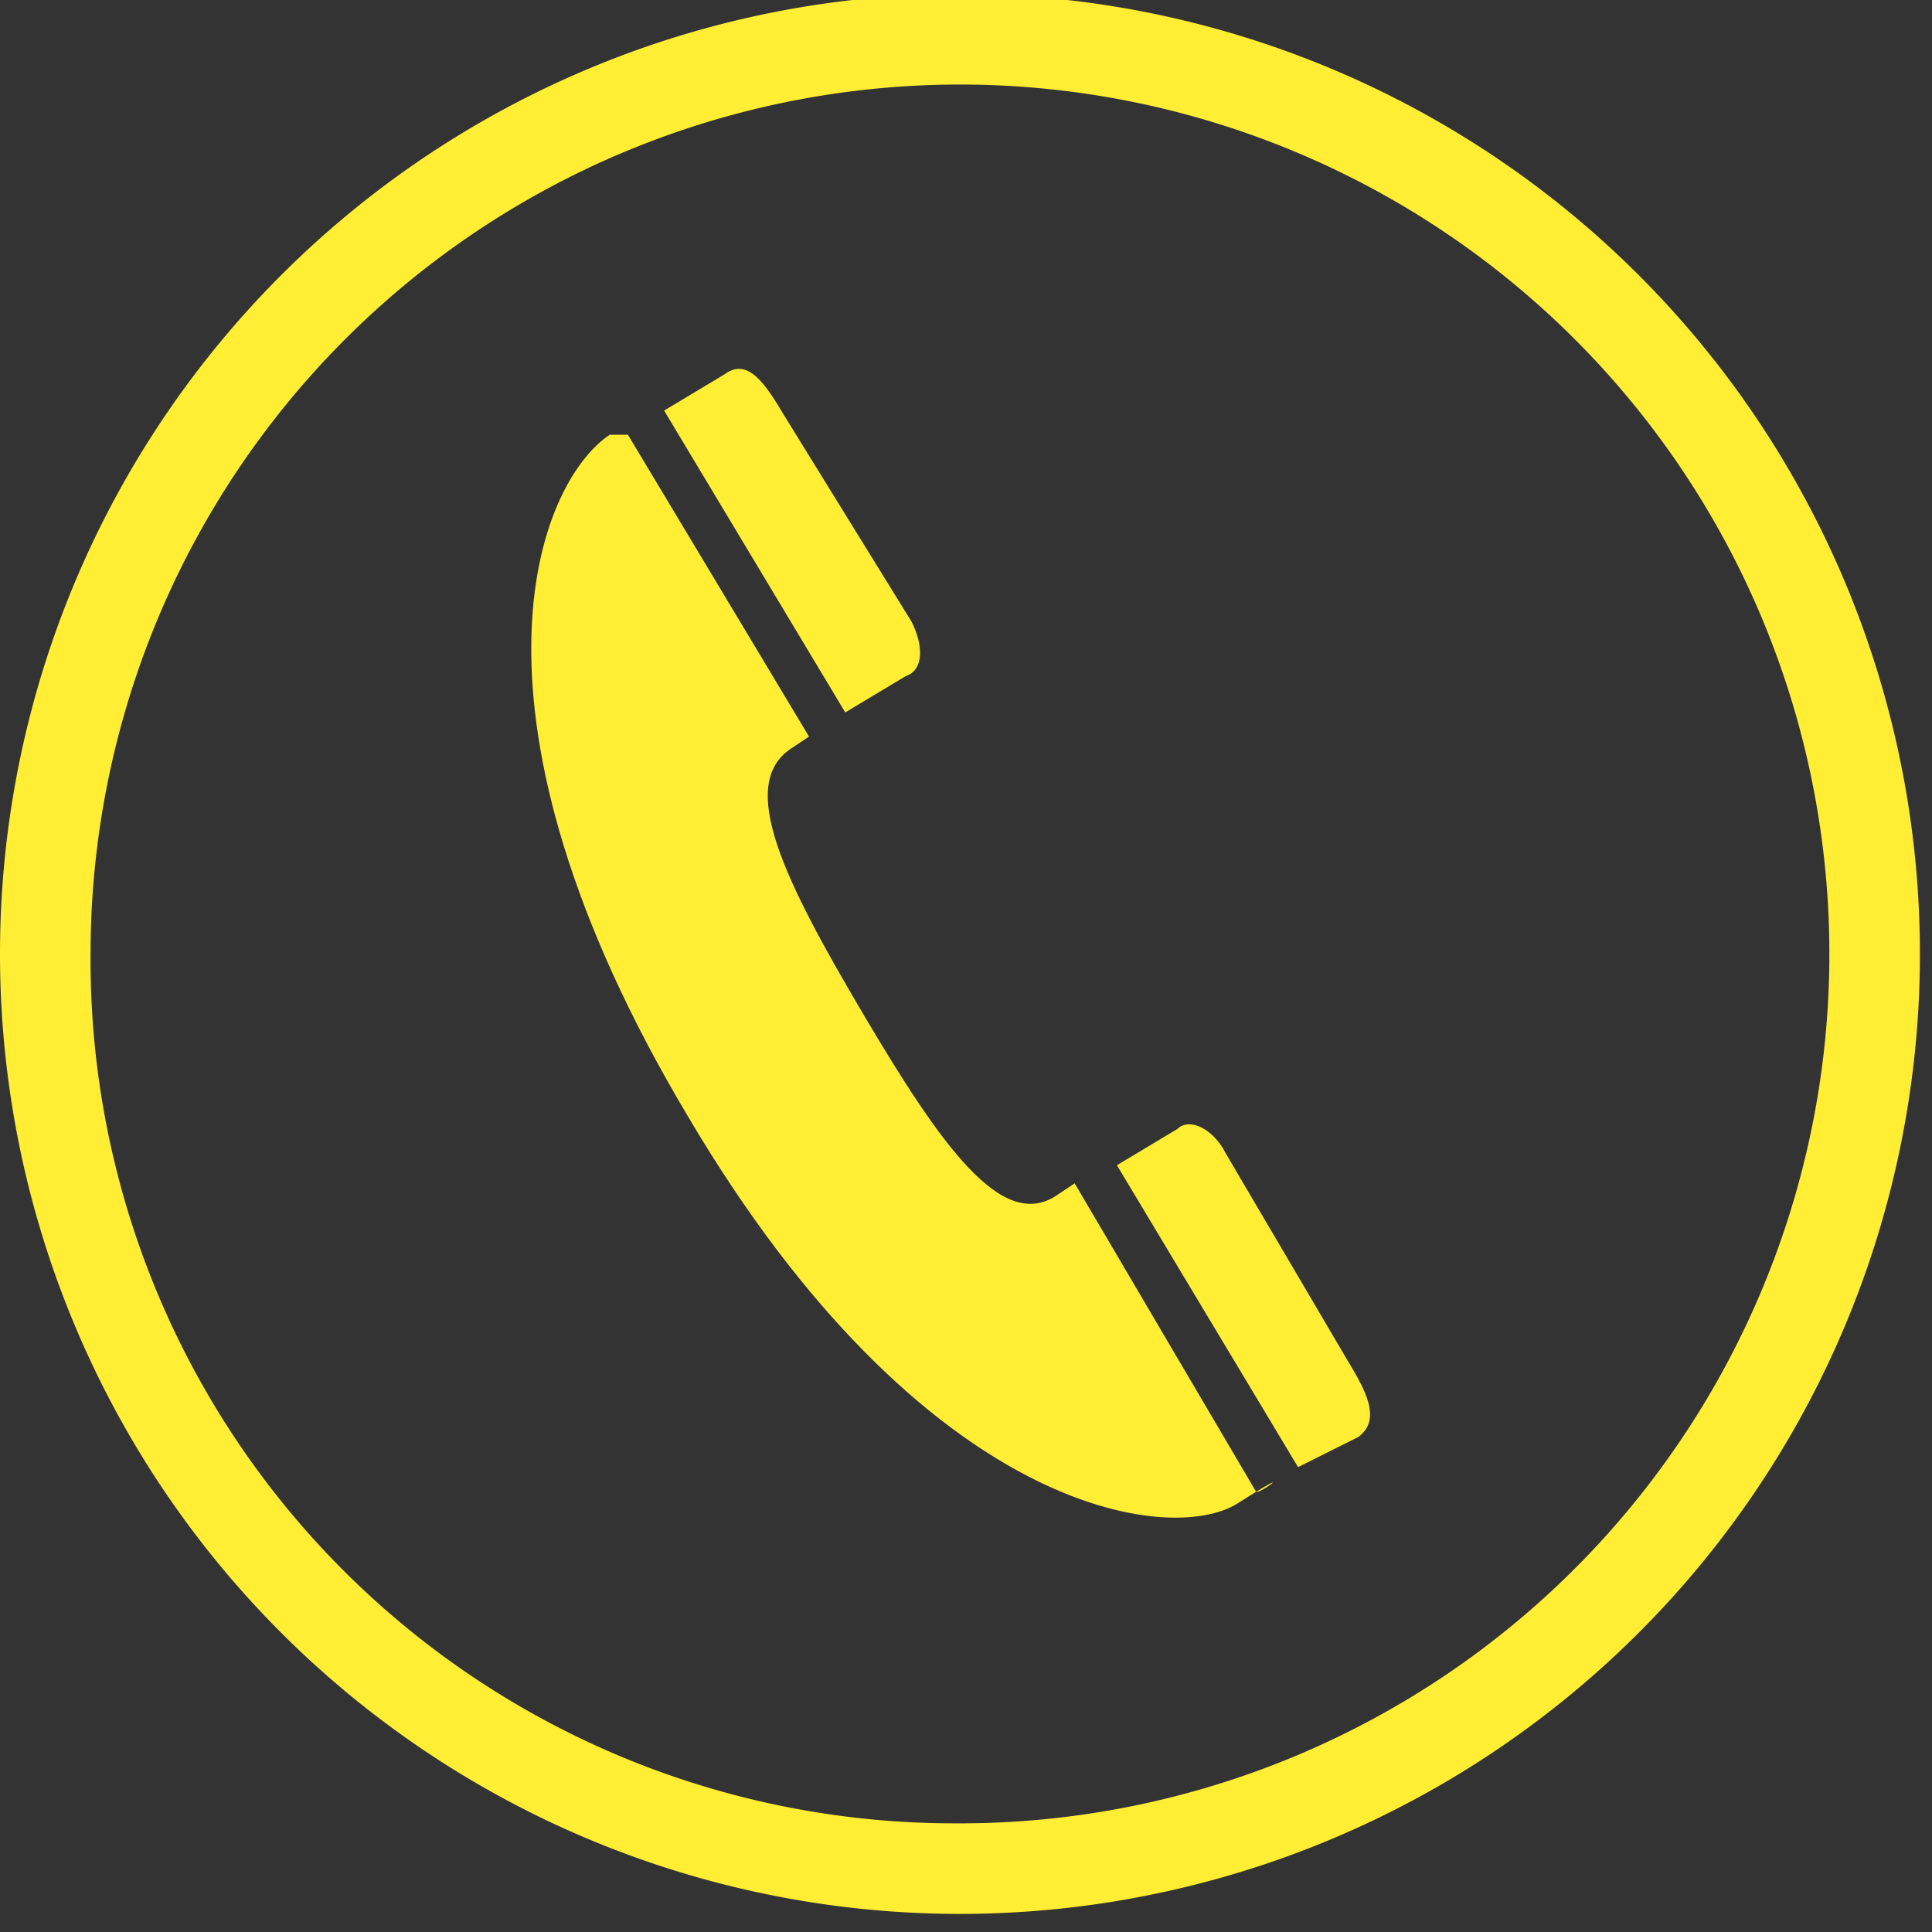
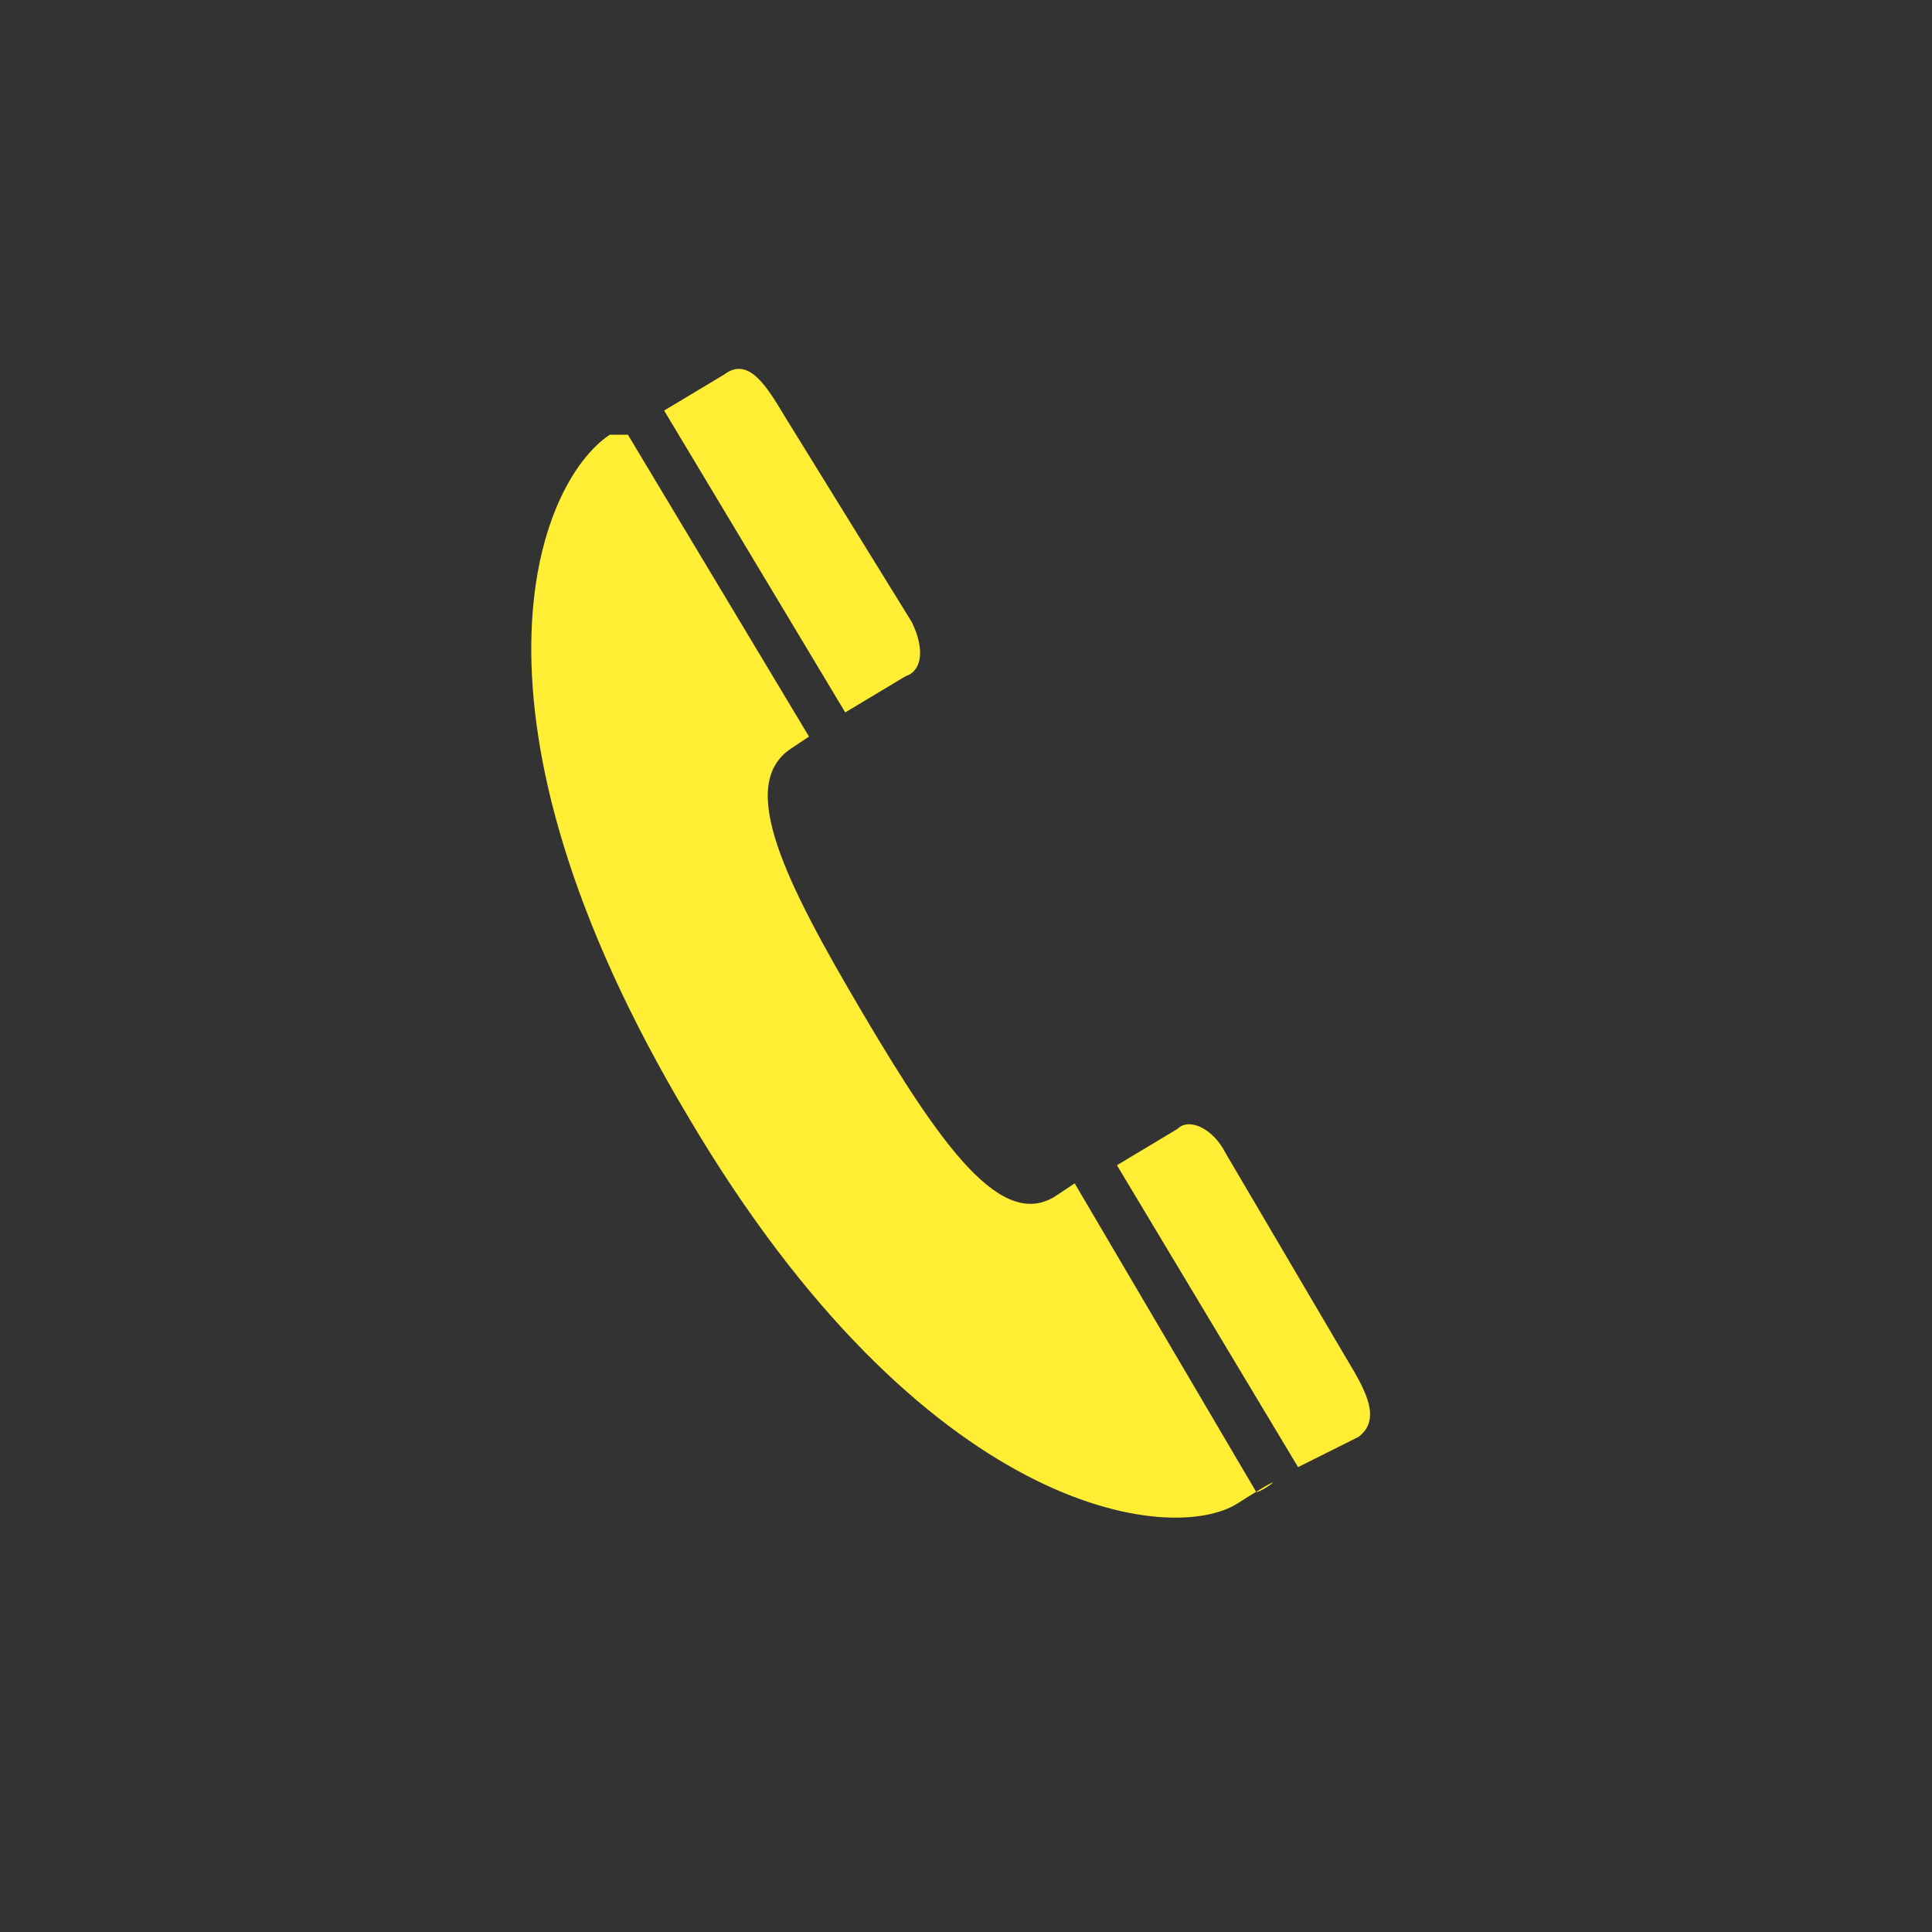
<svg xmlns="http://www.w3.org/2000/svg" width="32" height="32" viewBox="0 0 32 32">
  <rect x="0" y="0" width="32" height="32" fill="#333333" stroke="none" />
  <title>Asset 1</title>
  <g id="Layer_2" data-name="Layer 2">
    <g id="navi">
-       <path d="M11.4,18.5c3.9,6.6,8,7.1,9.1,6.4s.3-.1.3-.2l-3-5.1-.3.2c-.9.6-1.9-.8-3.2-3s-2.1-3.8-1.2-4.4l.3-.2-3-5h-.3C8.9,8,7.4,11.8,11.4,18.5Zm11.1,5.3c.4-.3.1-.8-.2-1.3l-2-3.4c-.2-.4-.6-.6-.8-.4l-1,.6,3,5ZM15,11.2c.3-.1.3-.5.1-.9L13,6.9c-.3-.5-.6-1-1-.7l-1,.6,3,5Z" fill="#fe3" />
-       <path d="M1.5,15.8A14.4,14.4,0,1,1,15.8,30.2,14.3,14.3,0,0,1,1.5,15.8ZM15.8,31.7A15.9,15.9,0,1,0,0,15.8,15.9,15.9,0,0,0,15.8,31.7Z" fill="#fe3" />
+       <path d="M11.4,18.5c3.9,6.6,8,7.1,9.1,6.4s.3-.1.3-.2l-3-5.1-.3.2c-.9.6-1.9-.8-3.2-3s-2.1-3.8-1.2-4.4l.3-.2-3-5h-.3C8.9,8,7.4,11.8,11.4,18.5m11.1,5.3c.4-.3.1-.8-.2-1.3l-2-3.4c-.2-.4-.6-.6-.8-.4l-1,.6,3,5ZM15,11.2c.3-.1.3-.5.1-.9L13,6.9c-.3-.5-.6-1-1-.7l-1,.6,3,5Z" fill="#fe3" />
    </g>
  </g>
</svg>